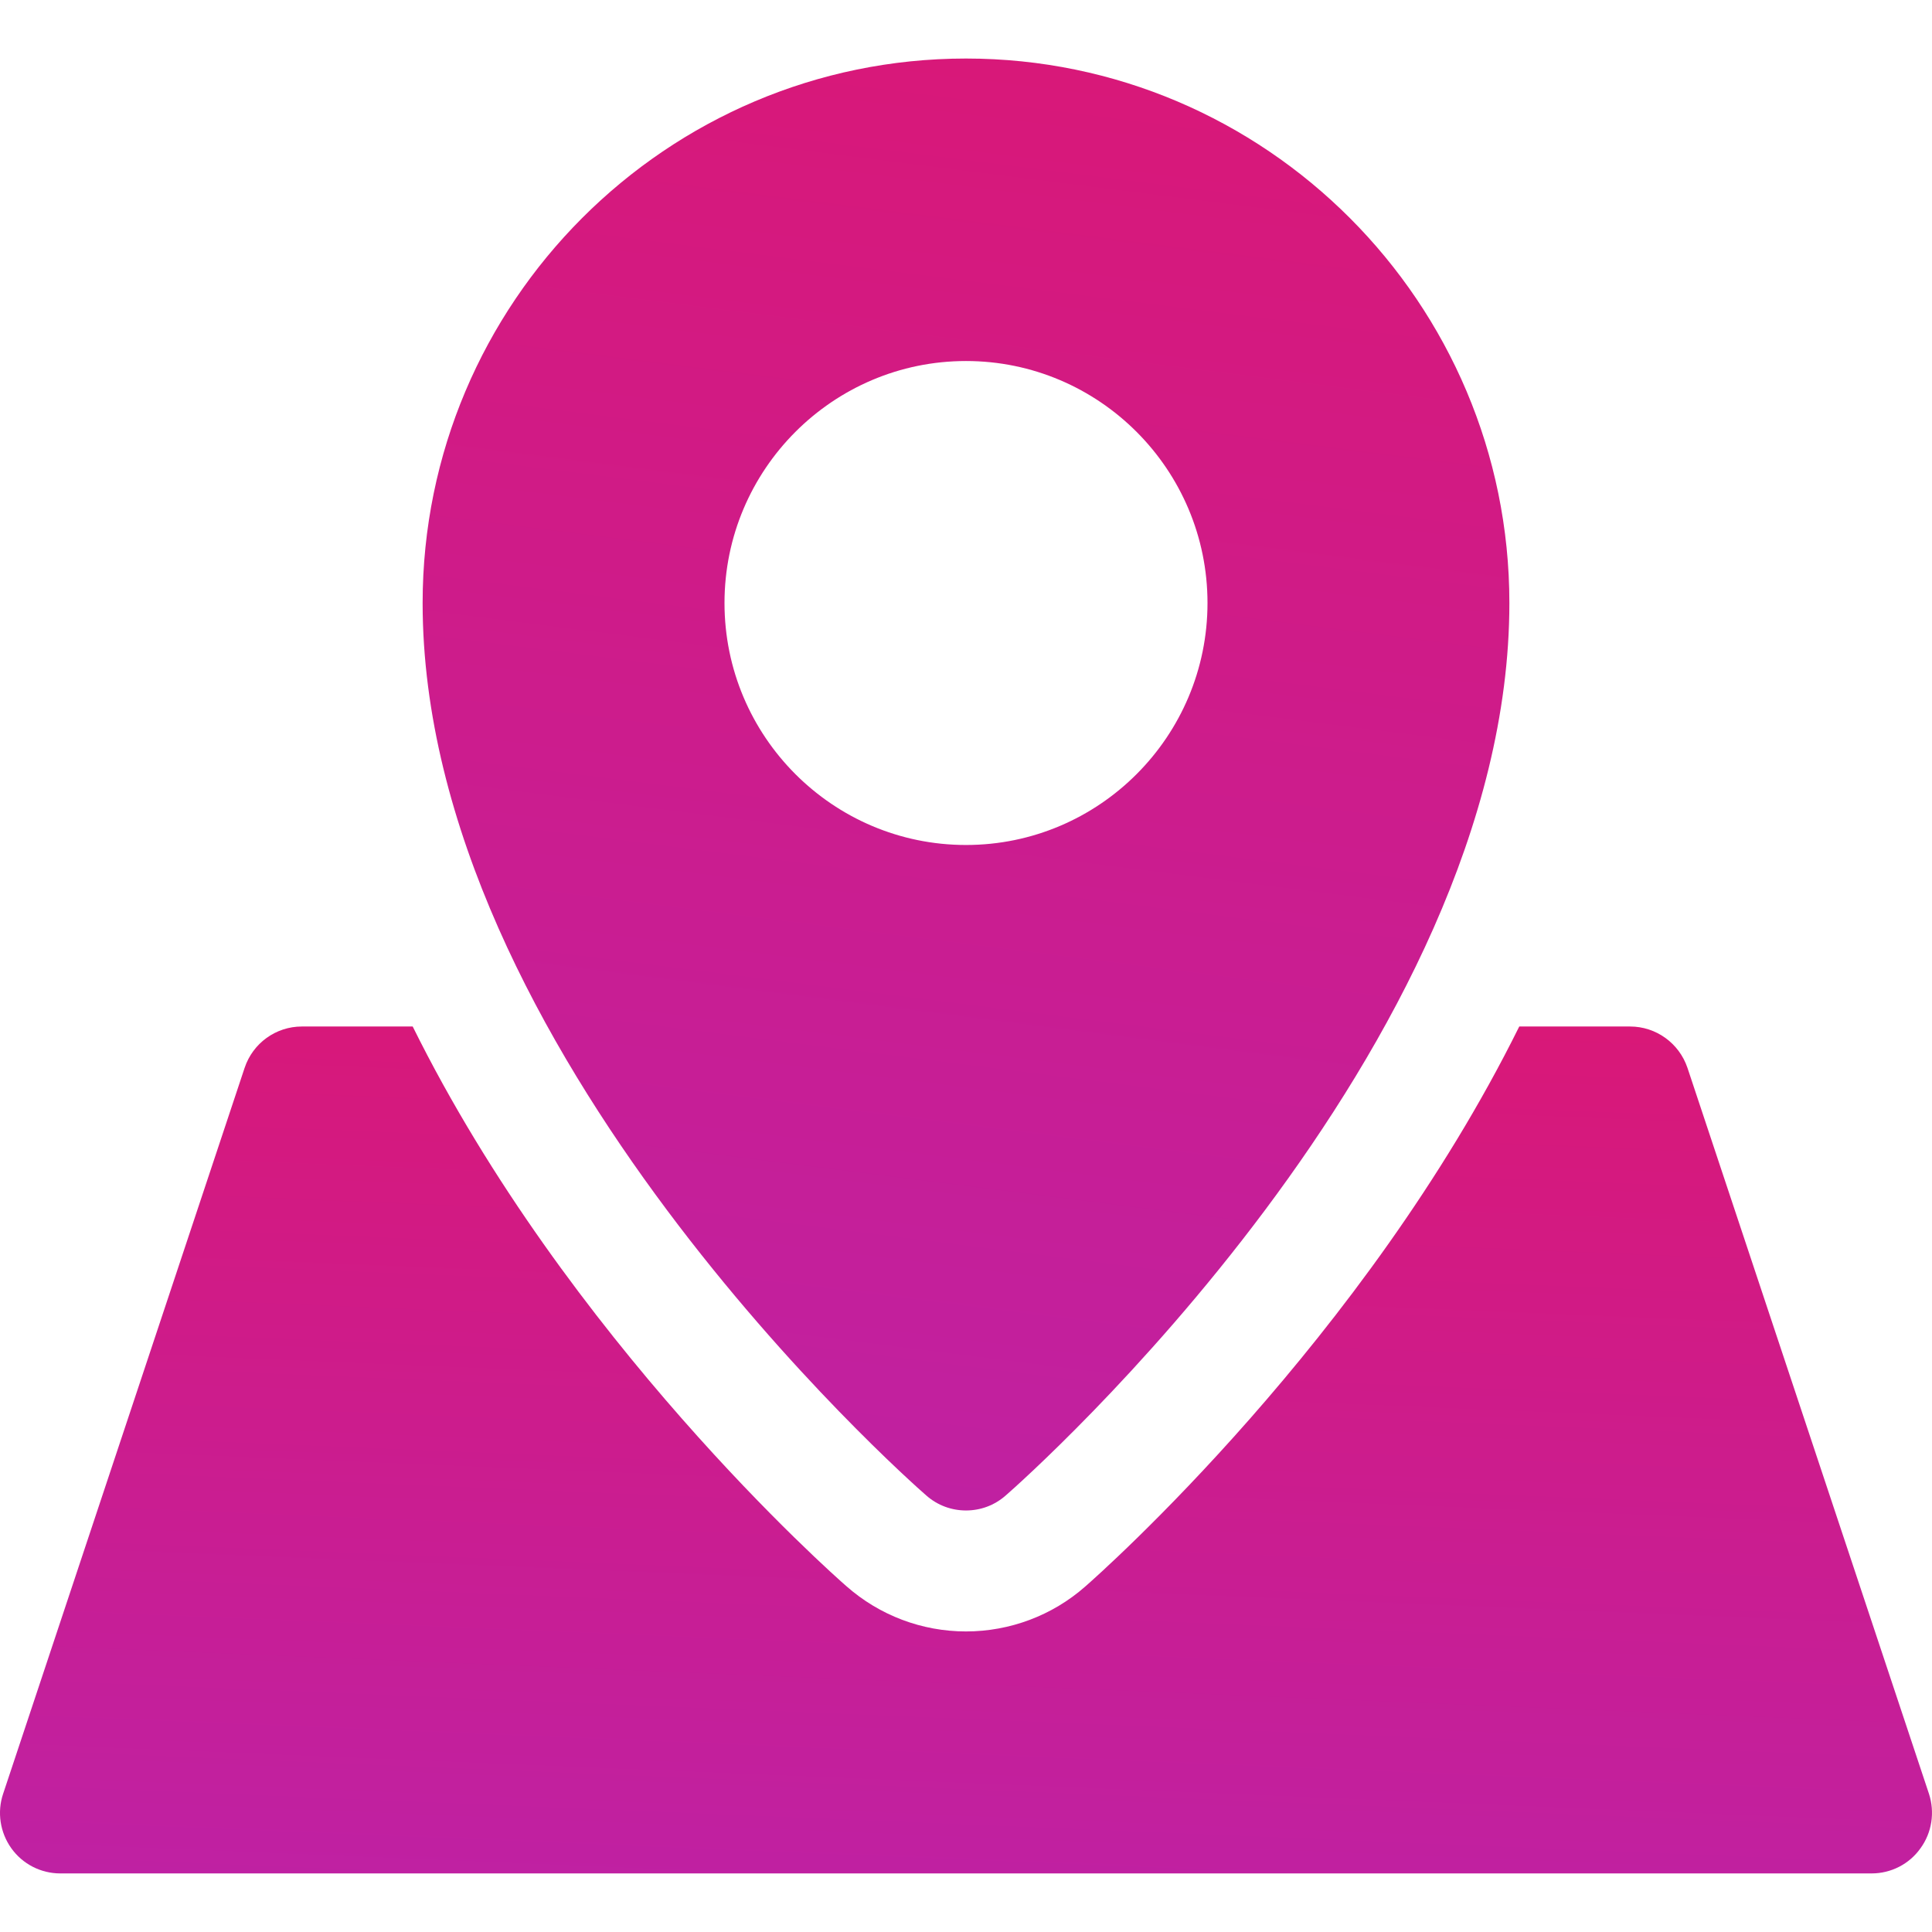
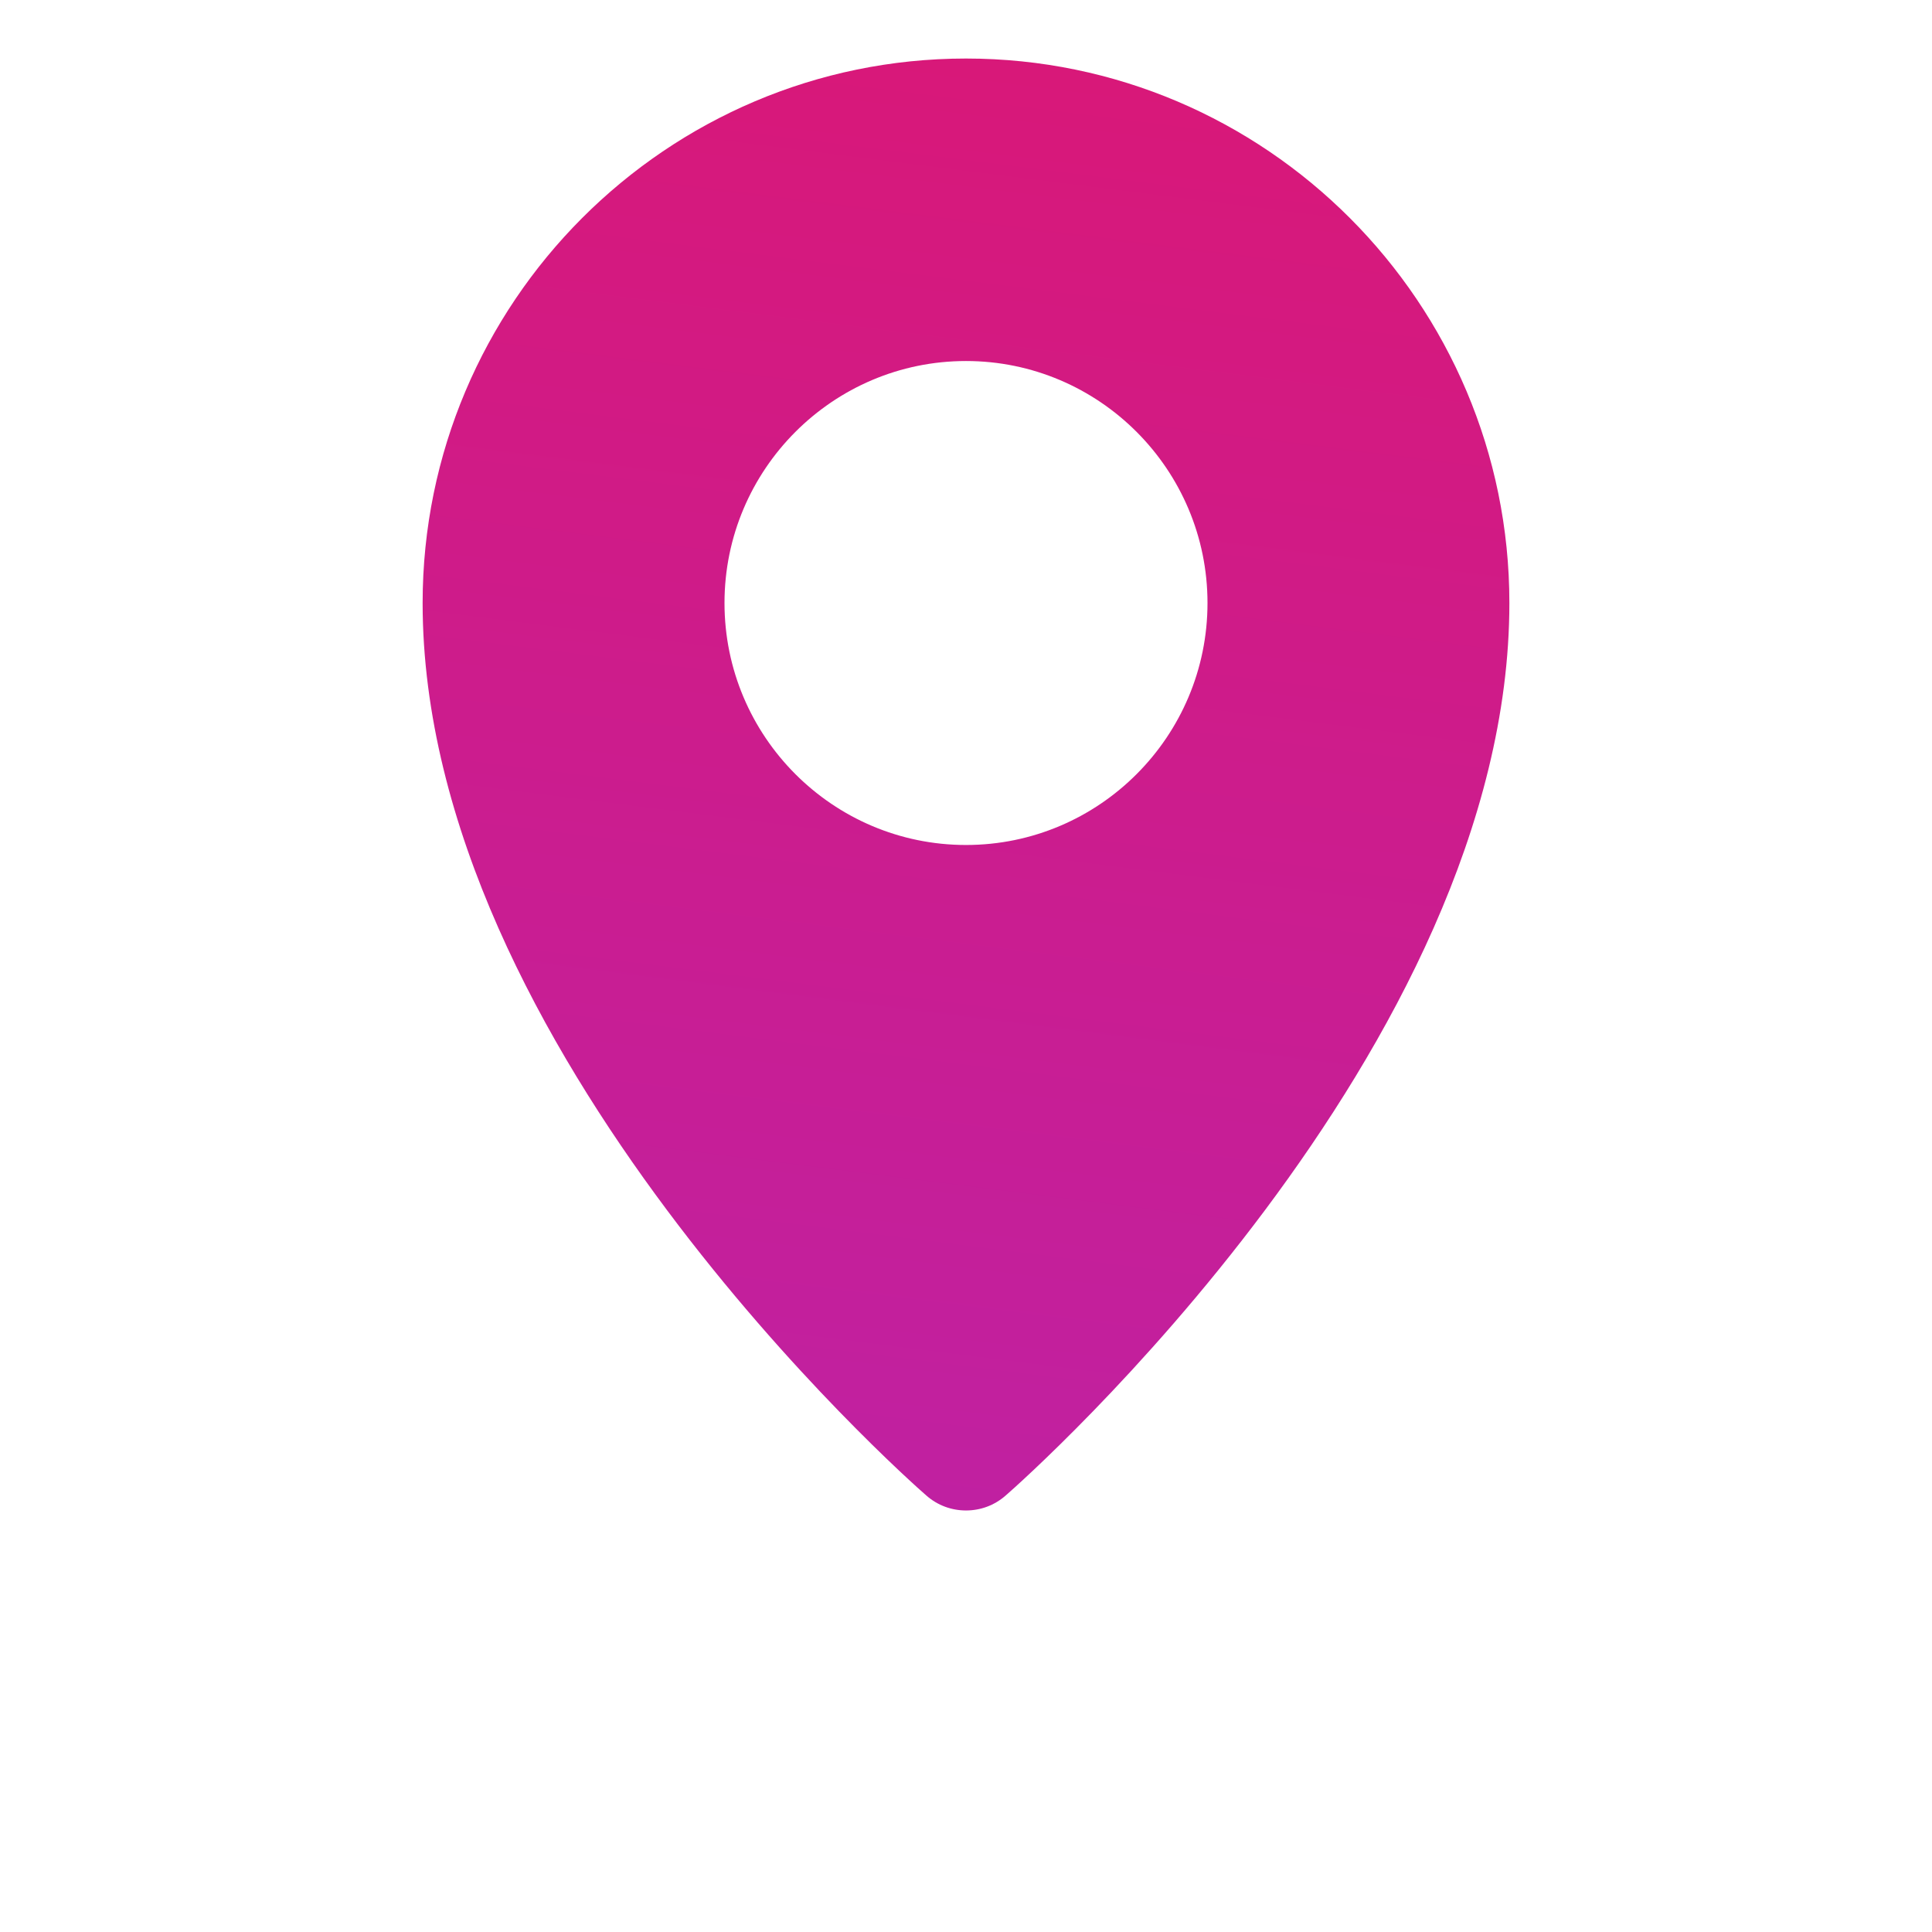
<svg xmlns="http://www.w3.org/2000/svg" width="44" height="44" viewBox="0 0 44 44" fill="none">
-   <path d="M43.931 40.853L38.431 24.32C38.241 23.758 37.716 23.378 37.124 23.378H34.6C31.077 30.495 25.068 35.825 24.711 36.136C23.968 36.789 23.003 37.155 21.999 37.155C20.996 37.155 20.03 36.789 19.277 36.125C18.928 35.822 12.921 30.495 9.399 23.378H6.874C6.283 23.378 5.758 23.758 5.571 24.32L0.071 40.853C-0.07 41.272 0.002 41.735 0.258 42.093C0.516 42.454 0.931 42.666 1.374 42.666H42.624C43.067 42.666 43.483 42.454 43.738 42.093C43.999 41.735 44.068 41.272 43.931 40.853Z" fill="url(#paint0_linear_845_2684)" />
  <path d="M22 1.333C15.177 1.333 9.625 6.897 9.625 13.733C9.625 23.888 20.625 33.651 21.095 34.058C21.354 34.287 21.676 34.4 22 34.4C22.325 34.4 22.646 34.287 22.905 34.058C23.375 33.651 34.375 23.888 34.375 13.733C34.375 6.897 28.823 1.333 22 1.333ZM22 19.244C18.967 19.244 16.5 16.773 16.5 13.733C16.5 10.694 18.967 8.222 22 8.222C25.033 8.222 27.5 10.694 27.5 13.733C27.5 16.773 25.033 19.244 22 19.244Z" fill="url(#paint1_linear_845_2684)" />
  <defs>
    <linearGradient id="paint0_linear_845_2684" x1="-60.706" y1="-11.131" x2="-64.045" y2="69.627" gradientUnits="userSpaceOnUse">
      <stop stop-color="#FF0A38" />
      <stop offset="1" stop-color="#9A2EE1" />
    </linearGradient>
    <linearGradient id="paint1_linear_845_2684" x1="-24.522" y1="-57.824" x2="-41.725" y2="78.686" gradientUnits="userSpaceOnUse">
      <stop stop-color="#FF0A38" />
      <stop offset="1" stop-color="#9A2EE1" />
    </linearGradient>
  </defs>
</svg>